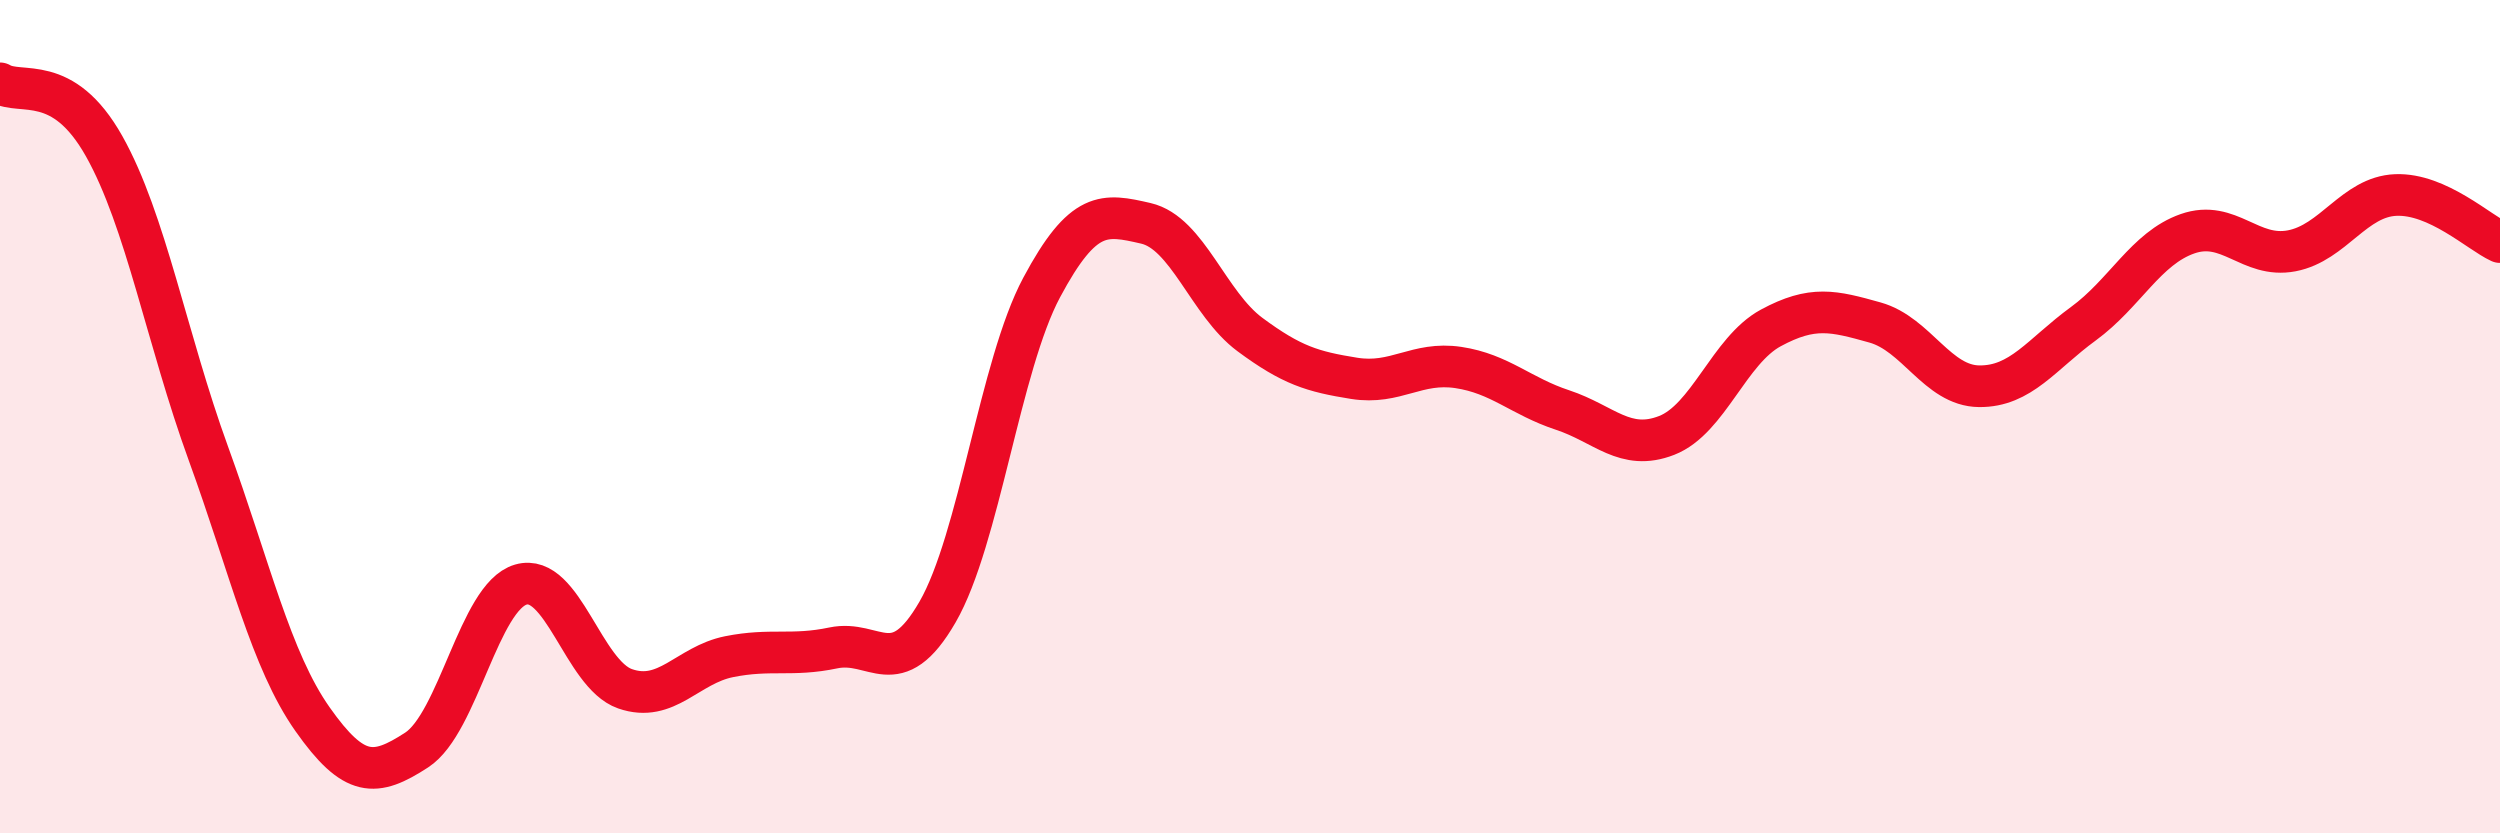
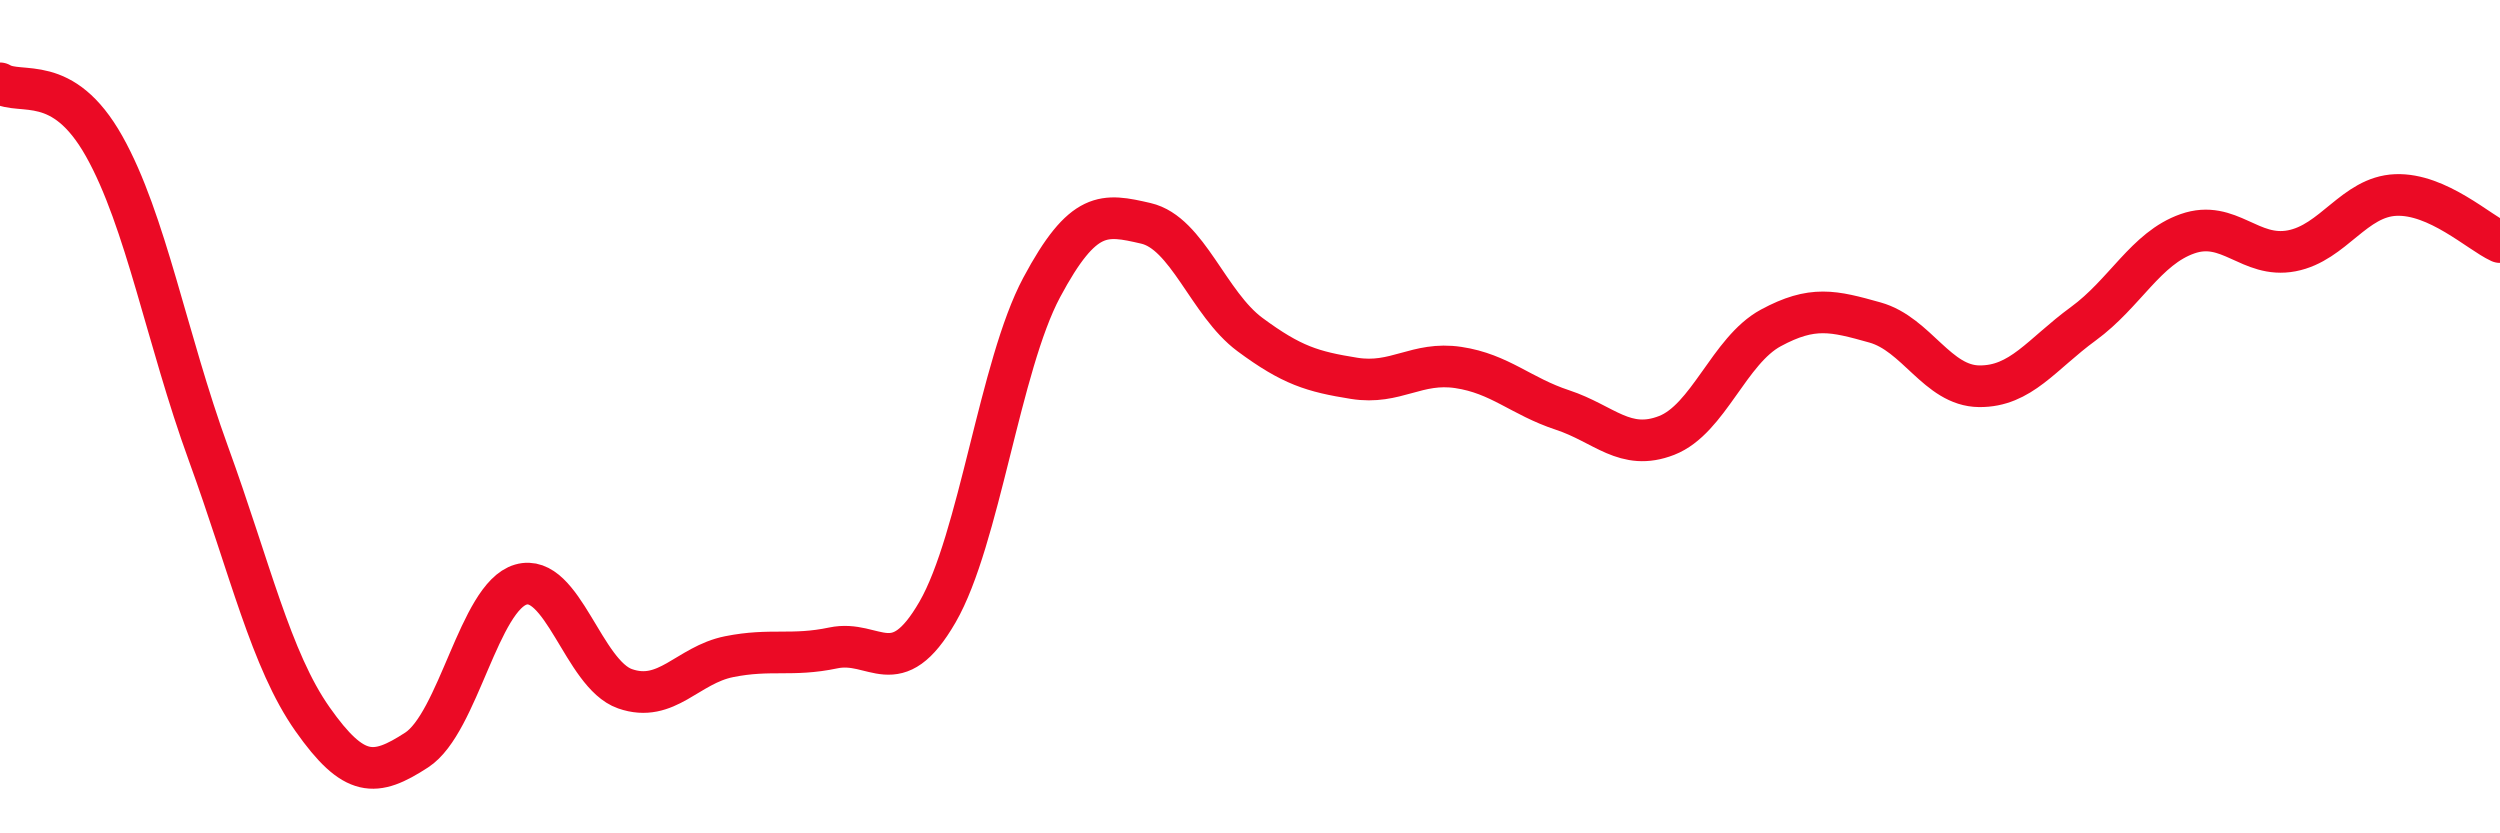
<svg xmlns="http://www.w3.org/2000/svg" width="60" height="20" viewBox="0 0 60 20">
-   <path d="M 0,2 C 0.5,2.3 1.5,1.73 2.5,3.51 C 3.5,5.29 4,8.13 5,10.88 C 6,13.63 6.5,15.84 7.5,17.26 C 8.5,18.68 9,18.65 10,18 C 11,17.35 11.5,14.32 12.5,14.03 C 13.5,13.74 14,16.18 15,16.53 C 16,16.88 16.5,15.96 17.5,15.76 C 18.5,15.56 19,15.76 20,15.55 C 21,15.34 21.5,16.42 22.5,14.69 C 23.5,12.96 24,8.77 25,6.9 C 26,5.03 26.5,5.13 27.5,5.36 C 28.5,5.59 29,7.29 30,8.03 C 31,8.77 31.5,8.92 32.5,9.08 C 33.5,9.24 34,8.67 35,8.82 C 36,8.97 36.5,9.51 37.5,9.84 C 38.5,10.17 39,10.84 40,10.45 C 41,10.06 41.5,8.41 42.5,7.87 C 43.5,7.33 44,7.46 45,7.74 C 46,8.02 46.5,9.26 47.5,9.27 C 48.5,9.28 49,8.5 50,7.77 C 51,7.04 51.5,5.96 52.5,5.61 C 53.5,5.26 54,6.21 55,6.02 C 56,5.83 56.5,4.72 57.5,4.68 C 58.5,4.64 59.5,5.58 60,5.81L60 20L0 20Z" fill="#EB0A25" opacity="0.1" stroke-linecap="round" stroke-linejoin="round" />
  <path d="M 0,2 C 0.5,2.3 1.5,1.73 2.5,3.51 C 3.5,5.29 4,8.13 5,10.88 C 6,13.63 6.5,15.84 7.5,17.26 C 8.5,18.68 9,18.65 10,18 C 11,17.35 11.5,14.32 12.5,14.03 C 13.5,13.74 14,16.18 15,16.53 C 16,16.88 16.5,15.96 17.5,15.76 C 18.5,15.56 19,15.76 20,15.55 C 21,15.34 21.5,16.42 22.5,14.69 C 23.5,12.96 24,8.77 25,6.9 C 26,5.03 26.5,5.13 27.5,5.36 C 28.5,5.59 29,7.29 30,8.03 C 31,8.77 31.5,8.92 32.5,9.08 C 33.5,9.24 34,8.67 35,8.82 C 36,8.97 36.5,9.51 37.5,9.84 C 38.5,10.17 39,10.84 40,10.45 C 41,10.06 41.5,8.41 42.5,7.87 C 43.5,7.33 44,7.46 45,7.74 C 46,8.02 46.5,9.26 47.5,9.27 C 48.5,9.28 49,8.5 50,7.77 C 51,7.04 51.5,5.96 52.5,5.61 C 53.5,5.26 54,6.21 55,6.02 C 56,5.83 56.5,4.72 57.5,4.68 C 58.5,4.64 59.5,5.58 60,5.81" stroke="#EB0A25" stroke-width="1" fill="none" stroke-linecap="round" stroke-linejoin="round" />
</svg>